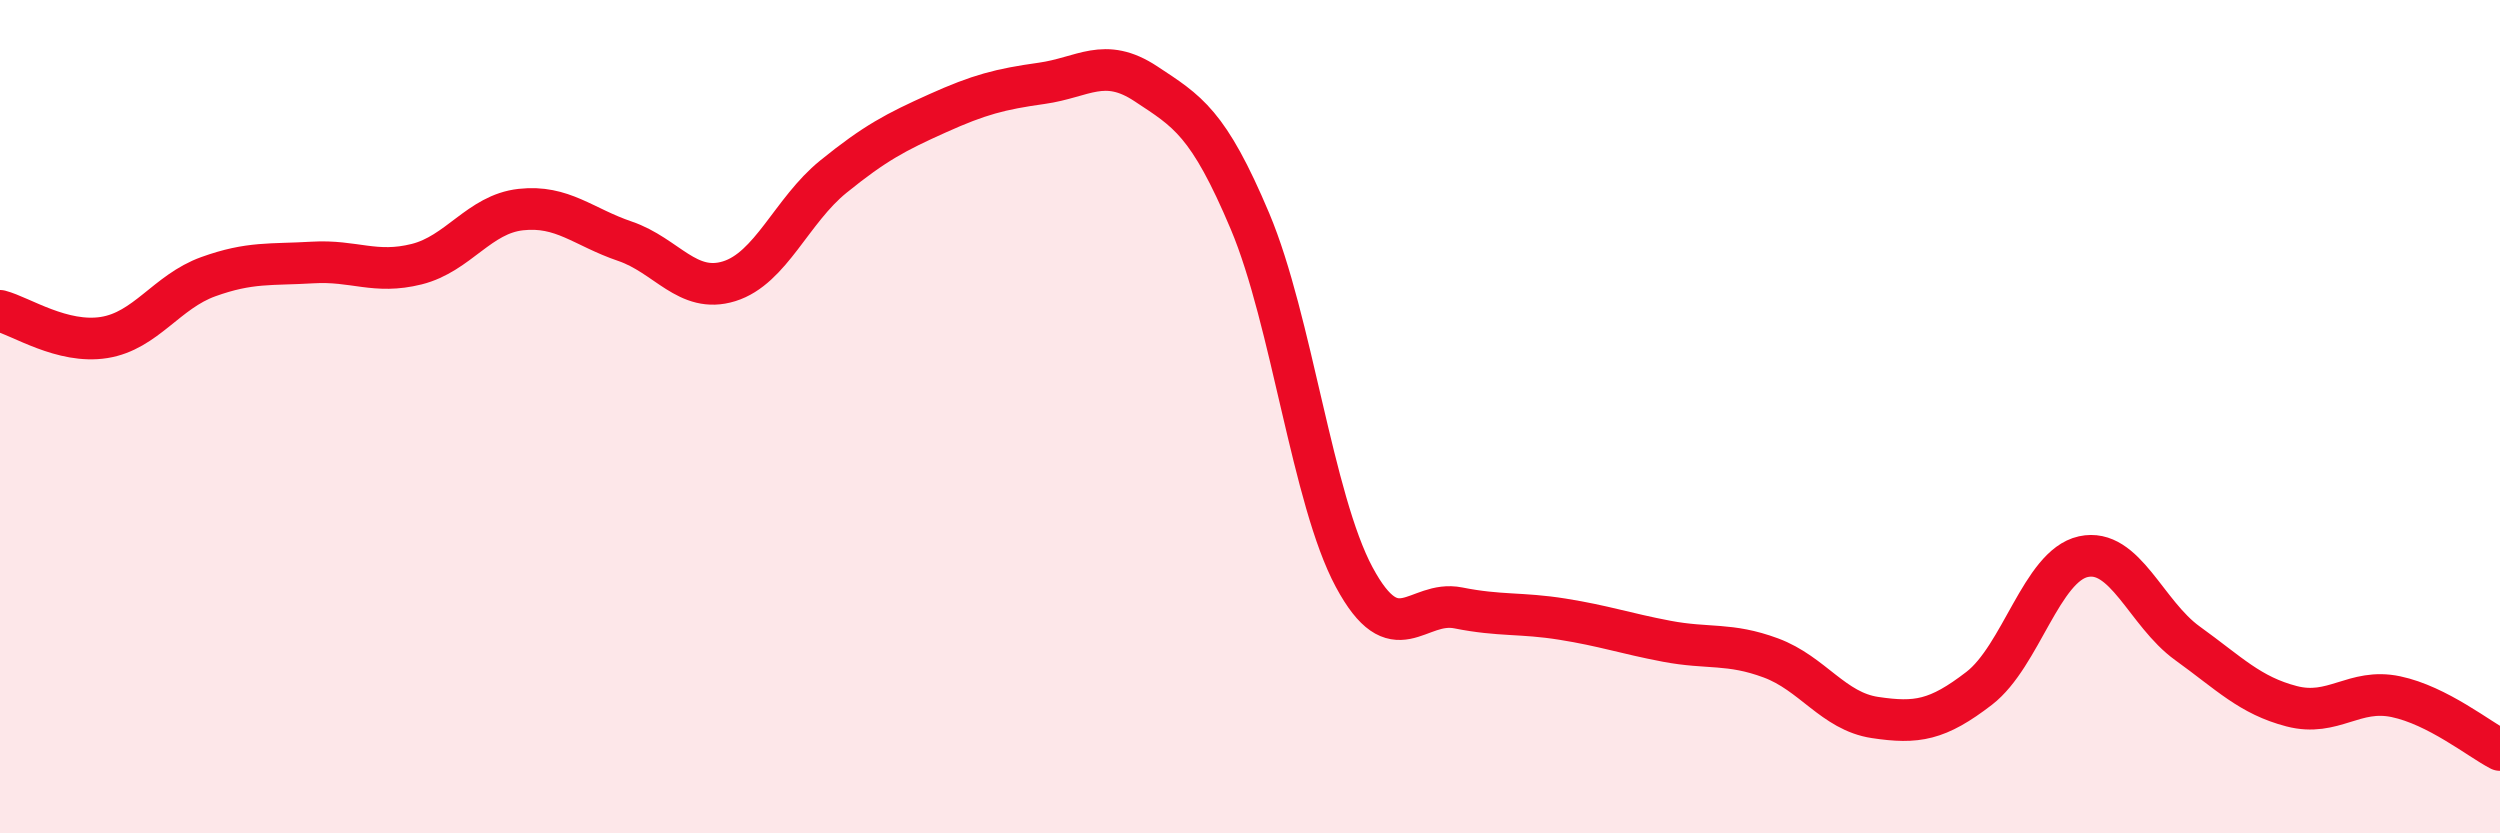
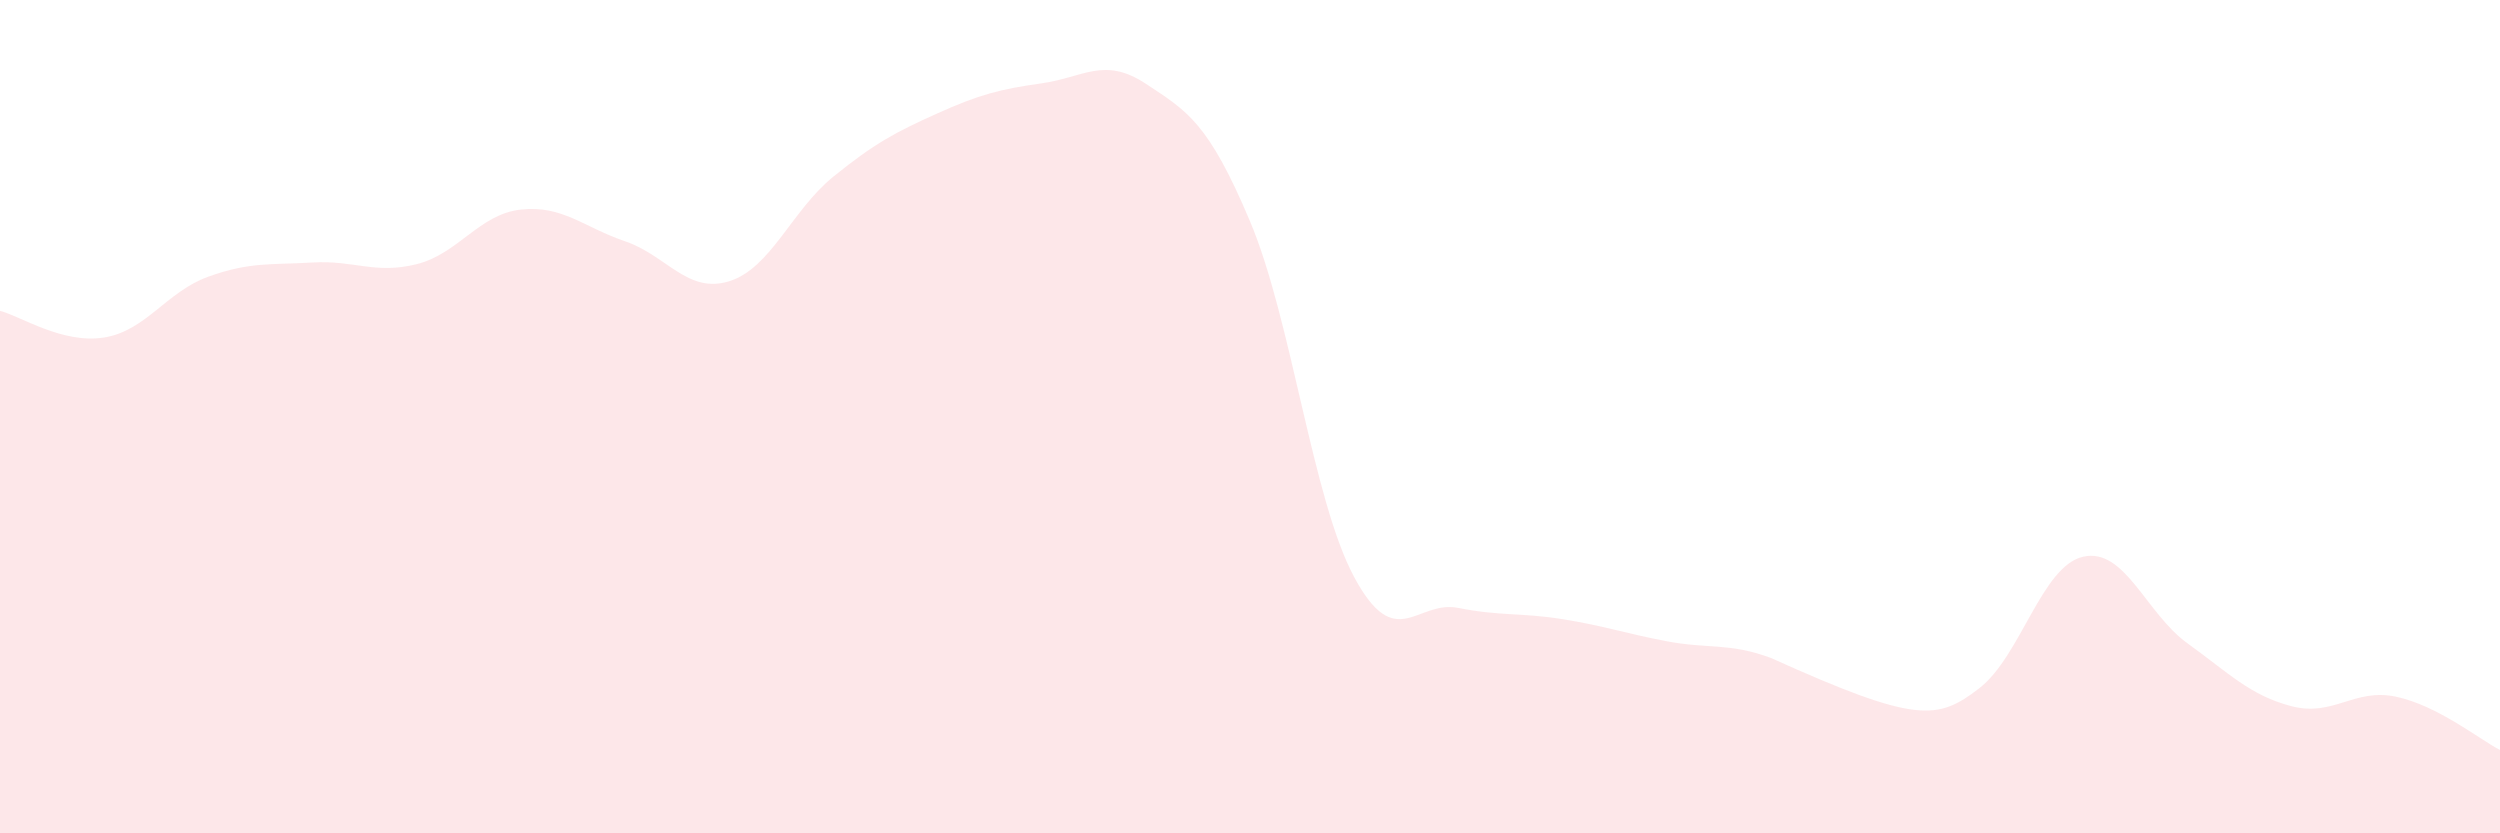
<svg xmlns="http://www.w3.org/2000/svg" width="60" height="20" viewBox="0 0 60 20">
-   <path d="M 0,7.46 C 0.5,7.59 1.5,8.26 2.5,8.1 C 3.5,7.94 4,7 5,6.64 C 6,6.28 6.5,6.36 7.5,6.3 C 8.5,6.24 9,6.59 10,6.34 C 11,6.09 11.5,5.14 12.5,5.03 C 13.5,4.92 14,5.45 15,5.79 C 16,6.13 16.5,7.06 17.5,6.75 C 18.5,6.44 19,5.05 20,4.24 C 21,3.43 21.5,3.17 22.5,2.72 C 23.5,2.27 24,2.14 25,2 C 26,1.86 26.5,1.35 27.5,2.01 C 28.5,2.67 29,2.94 30,5.31 C 31,7.68 31.5,11.99 32.5,13.85 C 33.5,15.71 34,14.39 35,14.59 C 36,14.79 36.5,14.7 37.5,14.86 C 38.5,15.02 39,15.2 40,15.39 C 41,15.58 41.5,15.42 42.5,15.79 C 43.5,16.16 44,17.07 45,17.22 C 46,17.37 46.5,17.29 47.5,16.52 C 48.5,15.75 49,13.58 50,13.36 C 51,13.14 51.5,14.72 52.5,15.44 C 53.5,16.16 54,16.69 55,16.95 C 56,17.21 56.5,16.51 57.5,16.72 C 58.5,16.93 59.5,17.74 60,18L60 20L0 20Z" fill="#EB0A25" opacity="0.1" stroke-linecap="round" stroke-linejoin="round" />
-   <path d="M 0,7.46 C 0.5,7.59 1.5,8.26 2.5,8.1 C 3.5,7.94 4,7 5,6.64 C 6,6.28 6.5,6.36 7.5,6.3 C 8.5,6.24 9,6.59 10,6.34 C 11,6.09 11.5,5.14 12.5,5.03 C 13.5,4.92 14,5.45 15,5.79 C 16,6.13 16.5,7.06 17.5,6.75 C 18.5,6.44 19,5.05 20,4.24 C 21,3.43 21.5,3.17 22.5,2.72 C 23.5,2.27 24,2.14 25,2 C 26,1.86 26.5,1.35 27.5,2.01 C 28.5,2.67 29,2.94 30,5.31 C 31,7.68 31.5,11.99 32.5,13.85 C 33.5,15.71 34,14.39 35,14.59 C 36,14.79 36.5,14.7 37.5,14.86 C 38.5,15.02 39,15.2 40,15.39 C 41,15.58 41.5,15.42 42.5,15.79 C 43.5,16.16 44,17.07 45,17.22 C 46,17.37 46.5,17.29 47.5,16.52 C 48.5,15.75 49,13.58 50,13.36 C 51,13.14 51.5,14.72 52.5,15.44 C 53.5,16.16 54,16.69 55,16.95 C 56,17.21 56.5,16.51 57.5,16.72 C 58.5,16.93 59.5,17.74 60,18" stroke="#EB0A25" stroke-width="1" fill="none" stroke-linecap="round" stroke-linejoin="round" />
+   <path d="M 0,7.46 C 0.5,7.59 1.5,8.26 2.5,8.1 C 3.5,7.94 4,7 5,6.64 C 6,6.28 6.5,6.36 7.5,6.3 C 8.5,6.24 9,6.59 10,6.34 C 11,6.09 11.5,5.14 12.5,5.03 C 13.5,4.92 14,5.45 15,5.79 C 16,6.13 16.5,7.06 17.5,6.75 C 18.5,6.44 19,5.05 20,4.24 C 21,3.43 21.5,3.17 22.5,2.72 C 23.5,2.27 24,2.14 25,2 C 26,1.86 26.5,1.35 27.5,2.01 C 28.5,2.67 29,2.94 30,5.31 C 31,7.68 31.5,11.99 32.5,13.85 C 33.5,15.71 34,14.39 35,14.59 C 36,14.79 36.5,14.7 37.5,14.86 C 38.5,15.02 39,15.2 40,15.39 C 41,15.58 41.5,15.42 42.5,15.79 C 46,17.37 46.5,17.29 47.5,16.52 C 48.5,15.75 49,13.58 50,13.36 C 51,13.14 51.5,14.72 52.5,15.44 C 53.5,16.16 54,16.69 55,16.95 C 56,17.21 56.5,16.51 57.5,16.72 C 58.5,16.93 59.5,17.74 60,18L60 20L0 20Z" fill="#EB0A25" opacity="0.1" stroke-linecap="round" stroke-linejoin="round" />
</svg>